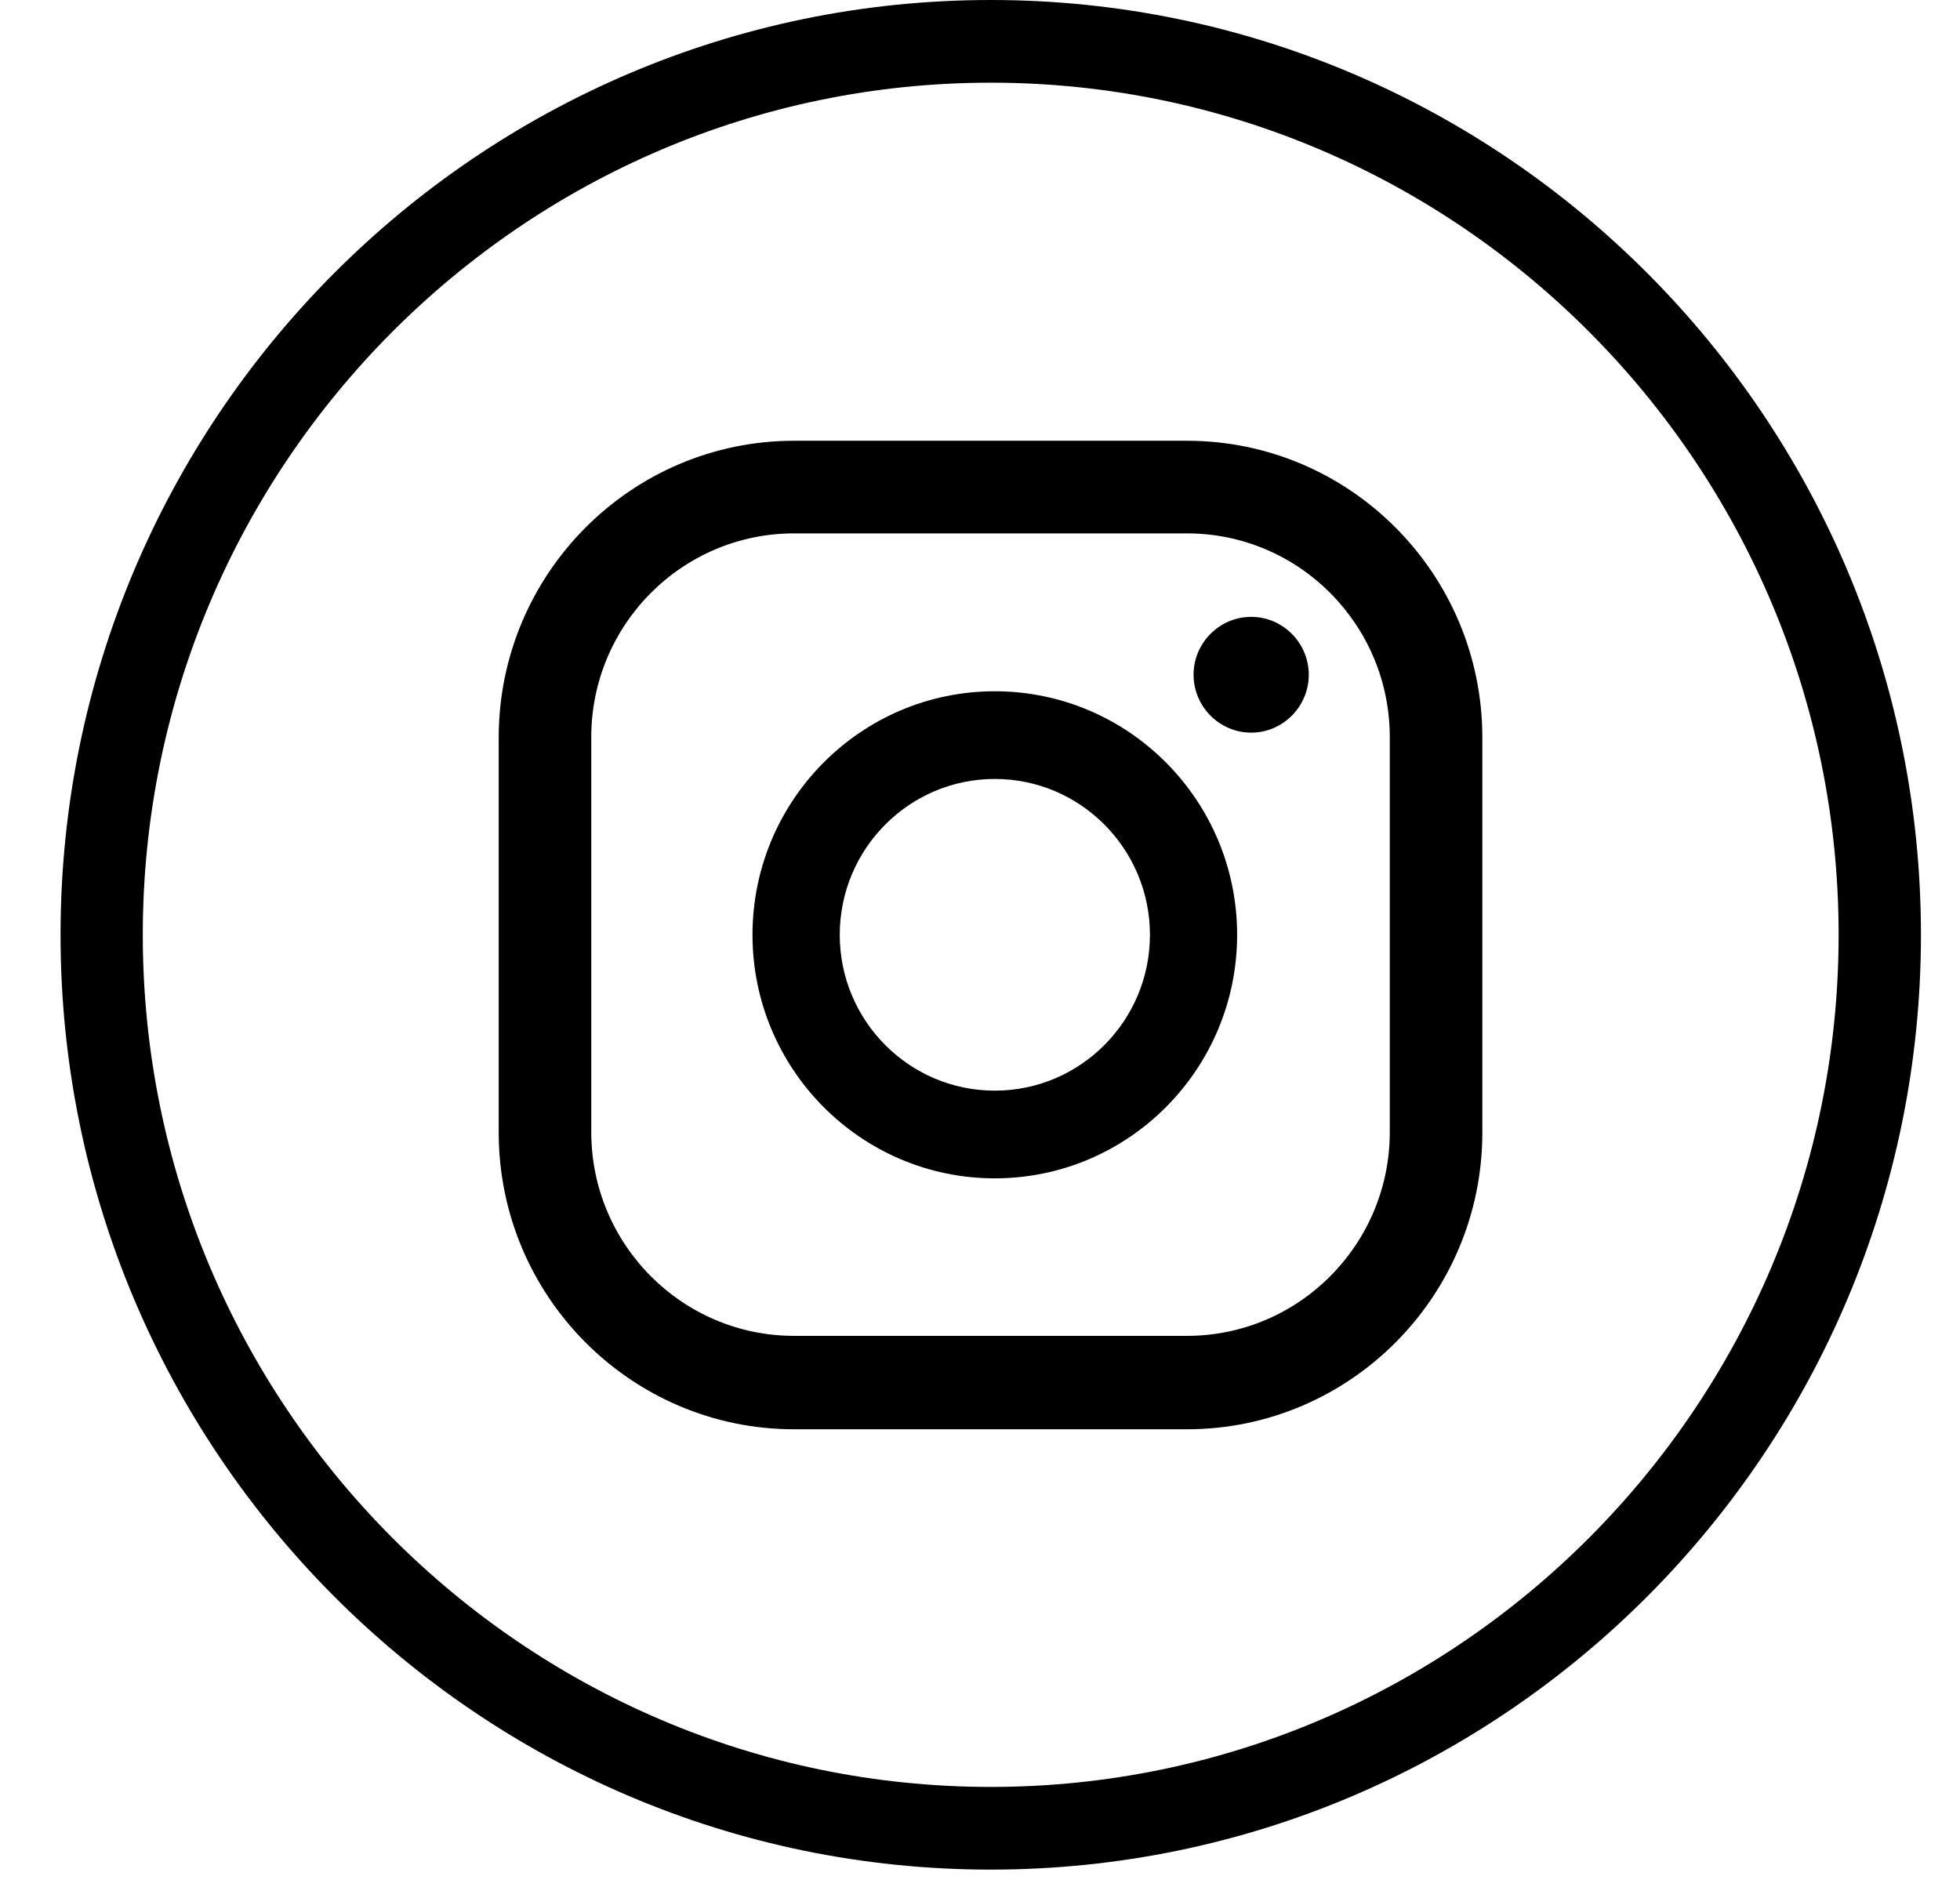
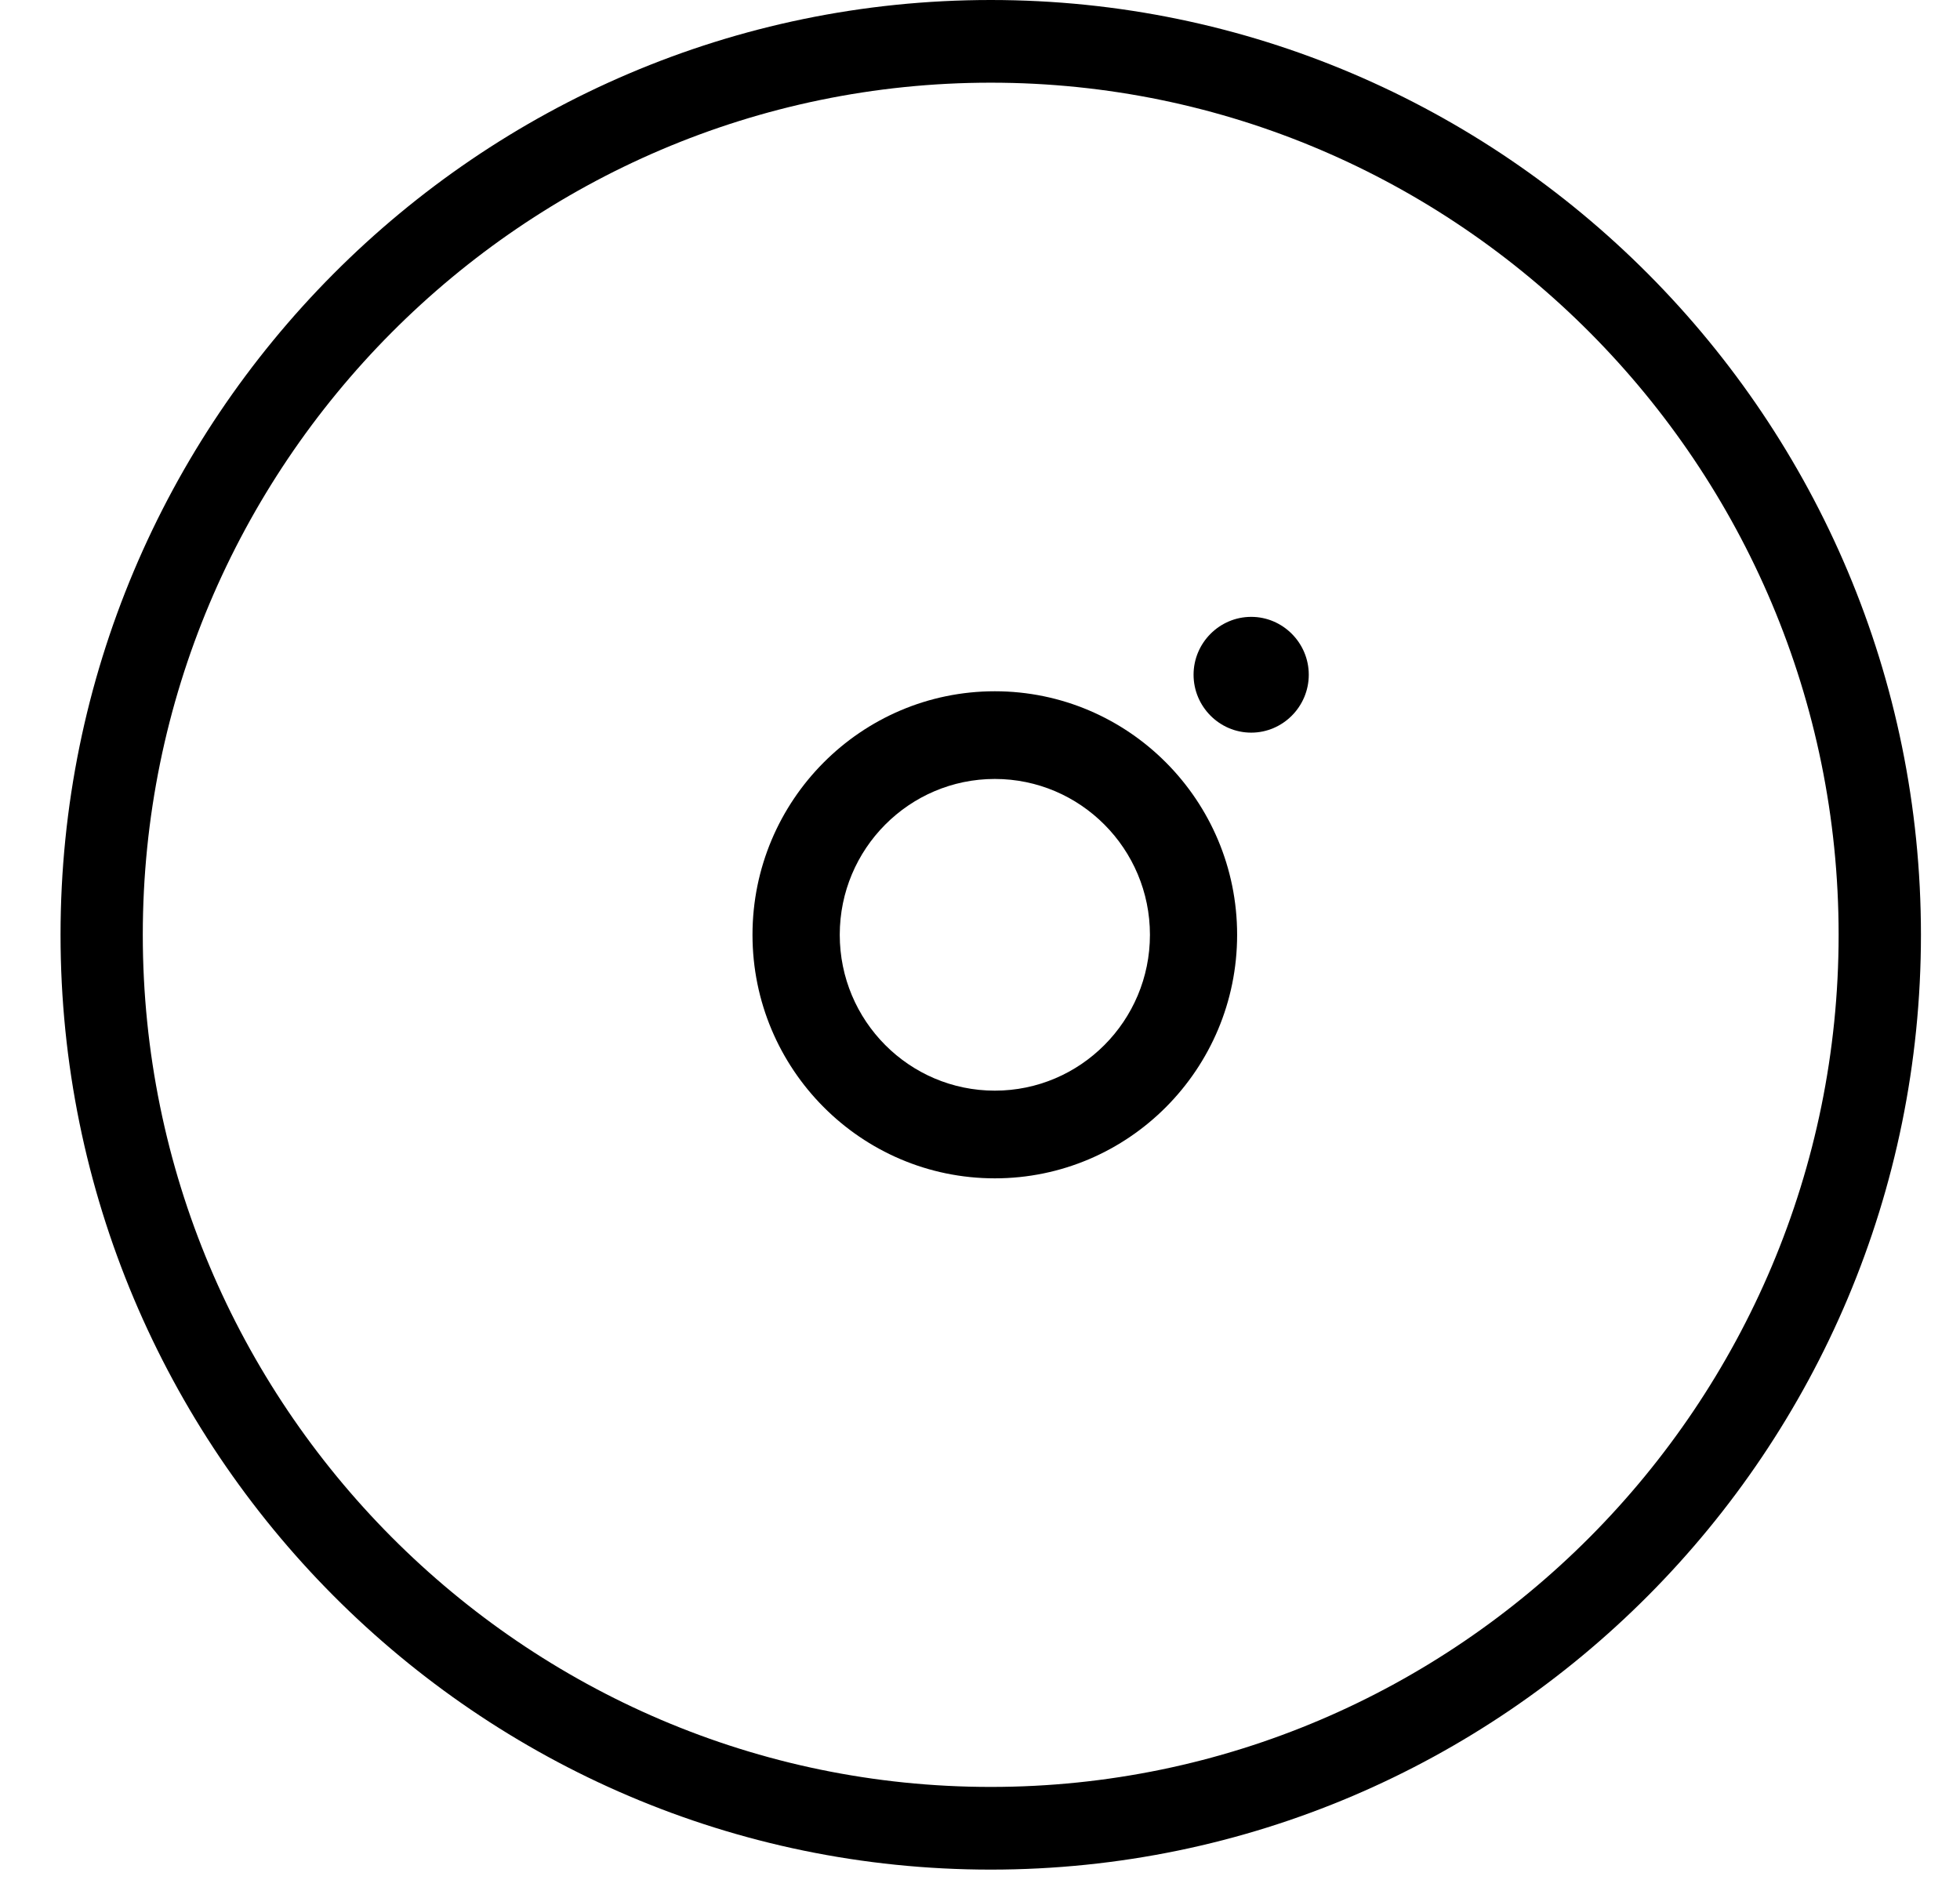
<svg xmlns="http://www.w3.org/2000/svg" width="27" height="26" viewBox="0 0 27 26" fill="none">
  <path d="M17.236 8.498C16.799 8.498 16.442 8.857 16.442 9.295C16.442 9.734 16.799 10.093 17.236 10.093C17.672 10.093 18.029 9.734 18.029 9.295C18.029 8.857 17.672 8.498 17.236 8.498Z" fill="black" />
  <path d="M13.704 9.523C11.862 9.523 10.366 11.027 10.366 12.878C10.366 14.729 11.862 16.233 13.704 16.233C15.546 16.233 17.042 14.729 17.042 12.878C17.042 11.027 15.546 9.523 13.704 9.523ZM13.704 15.025C12.525 15.025 11.568 14.063 11.568 12.878C11.568 11.694 12.525 10.731 13.704 10.731C14.883 10.731 15.841 11.694 15.841 12.878C15.841 14.063 14.883 15.025 13.704 15.025Z" fill="black" />
-   <path d="M16.351 19.69H10.939C8.695 19.69 6.87 17.856 6.87 15.601V10.161C6.87 7.906 8.695 6.072 10.939 6.072H16.351C18.596 6.072 20.42 7.906 20.42 10.161V15.601C20.42 17.856 18.596 19.69 16.351 19.69ZM10.939 7.348C9.397 7.348 8.145 8.606 8.145 10.156V15.595C8.145 17.144 9.397 18.403 10.939 18.403H16.351C17.893 18.403 19.145 17.144 19.145 15.595V10.156C19.145 8.606 17.893 7.348 16.351 7.348H10.939Z" fill="black" />
  <path d="M13.648 25.756C6.581 25.756 0.834 19.98 0.834 12.878C0.834 5.775 6.581 0 13.648 0C20.715 0 26.462 5.775 26.462 12.878C26.462 19.98 20.715 25.756 13.648 25.756ZM13.648 1.139C7.21 1.139 1.967 6.408 1.967 12.878C1.967 19.348 7.21 24.617 13.648 24.617C20.086 24.617 25.328 19.348 25.328 12.878C25.328 6.408 20.086 1.139 13.648 1.139Z" fill="black" />
</svg>